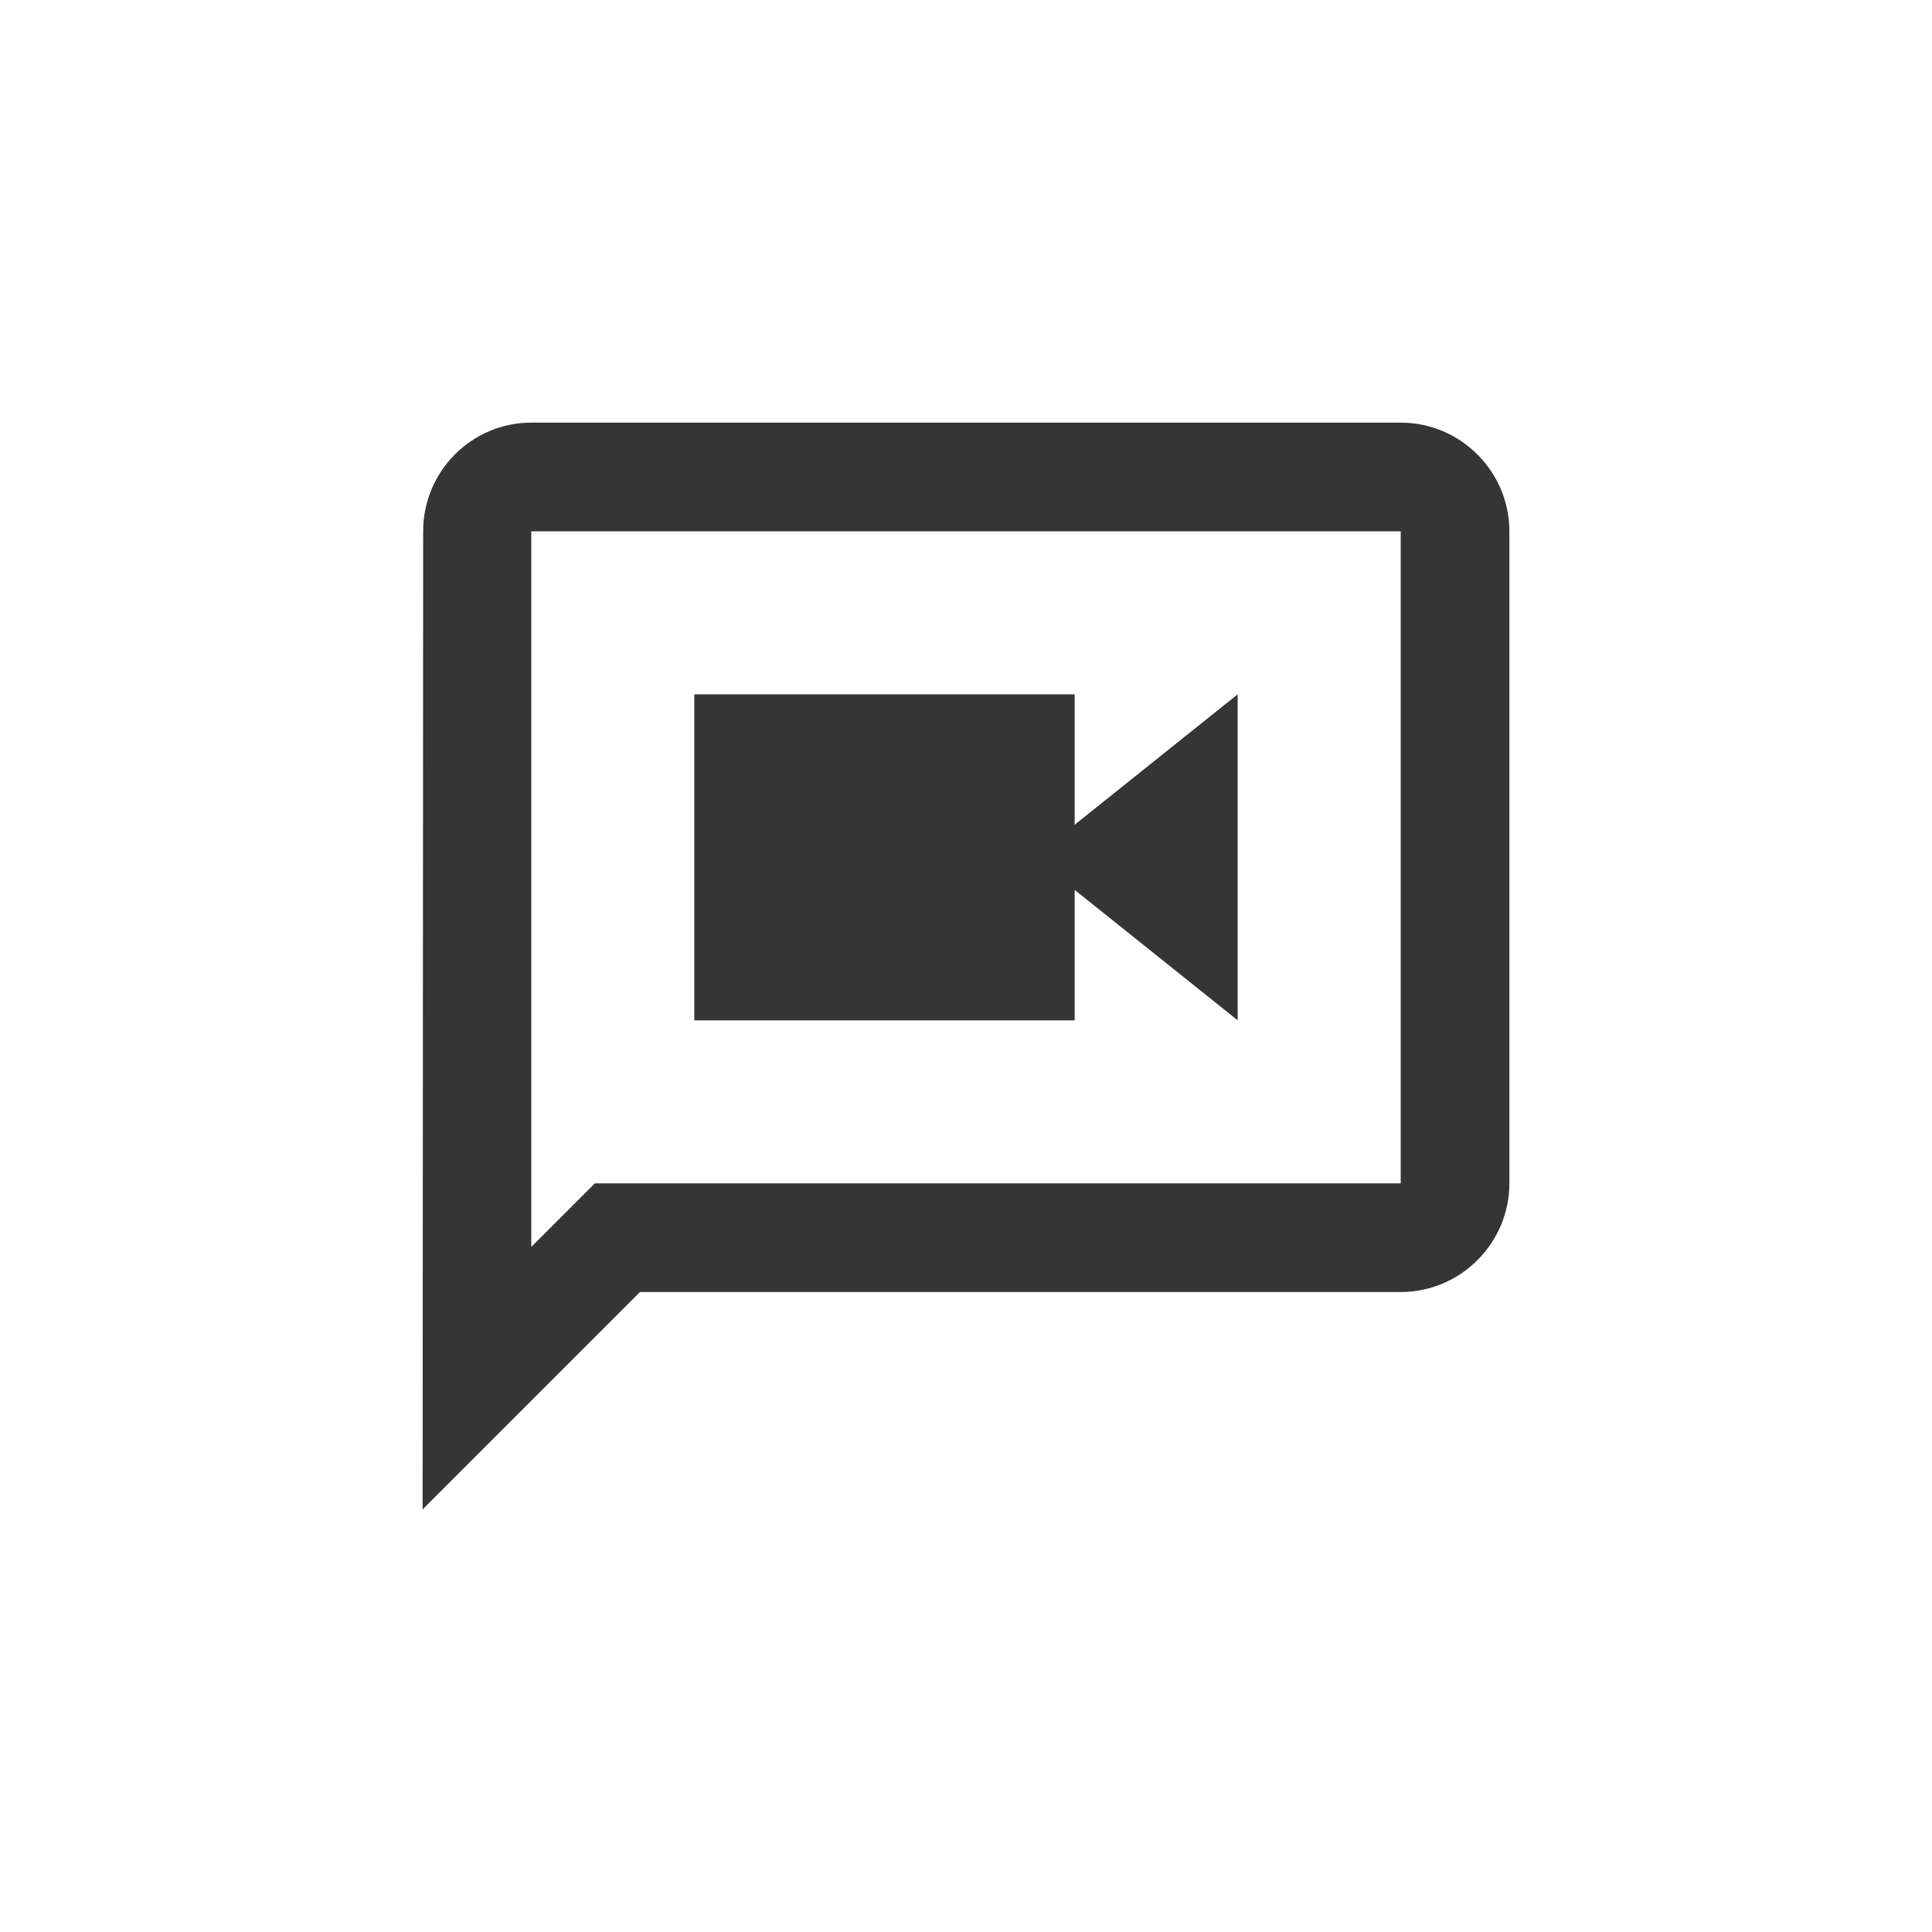
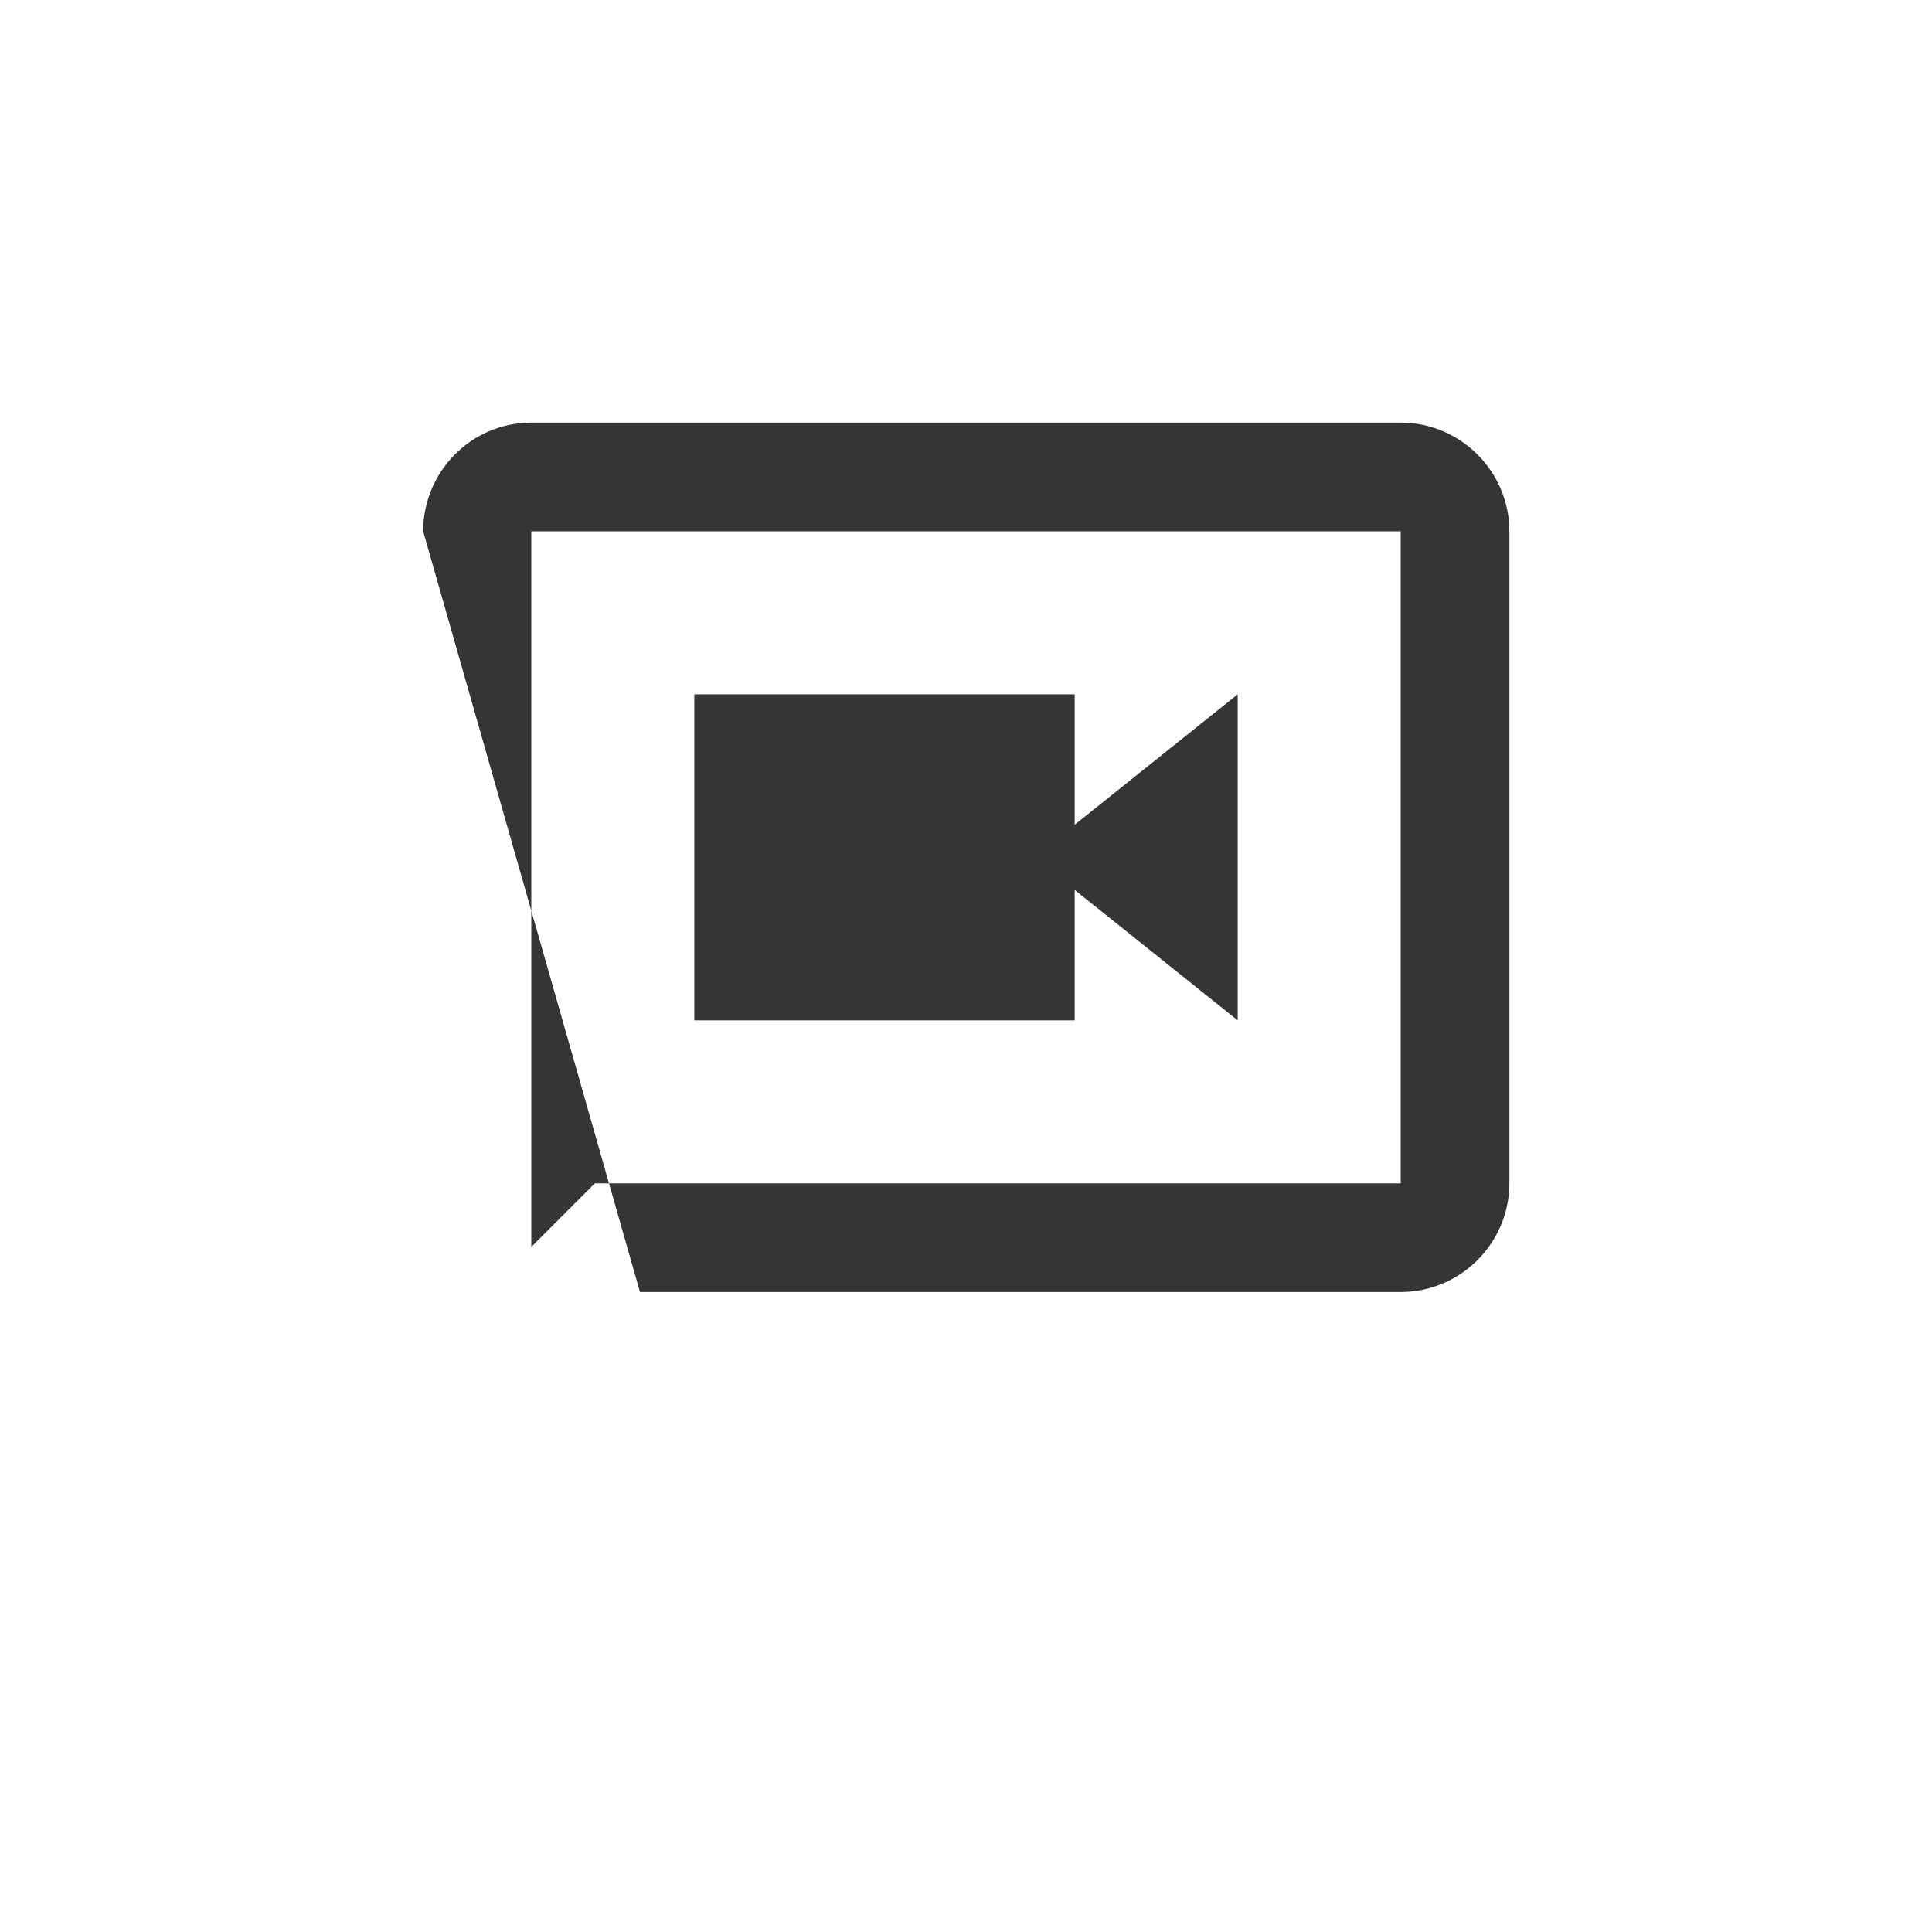
<svg xmlns="http://www.w3.org/2000/svg" width="40" height="40" viewBox="0 0 40 40" fill="none">
-   <path d="M29 8.75H11C9.762 8.75 8.761 9.762 8.761 11L8.75 31.25L13.25 26.75H29C30.238 26.75 31.25 25.738 31.25 24.5V11C31.25 9.762 30.238 8.75 29 8.75ZM29 24.5H12.316L11 25.816V11H29V24.5ZM22.25 18.425L25.625 21.125V14.375L22.25 17.075V14.375H14.375V21.125H22.25V18.425Z" fill="#363535" />
+   <path d="M29 8.75H11C9.762 8.75 8.761 9.762 8.761 11L13.25 26.75H29C30.238 26.75 31.25 25.738 31.25 24.5V11C31.25 9.762 30.238 8.75 29 8.75ZM29 24.5H12.316L11 25.816V11H29V24.5ZM22.25 18.425L25.625 21.125V14.375L22.25 17.075V14.375H14.375V21.125H22.25V18.425Z" fill="#363535" />
</svg>